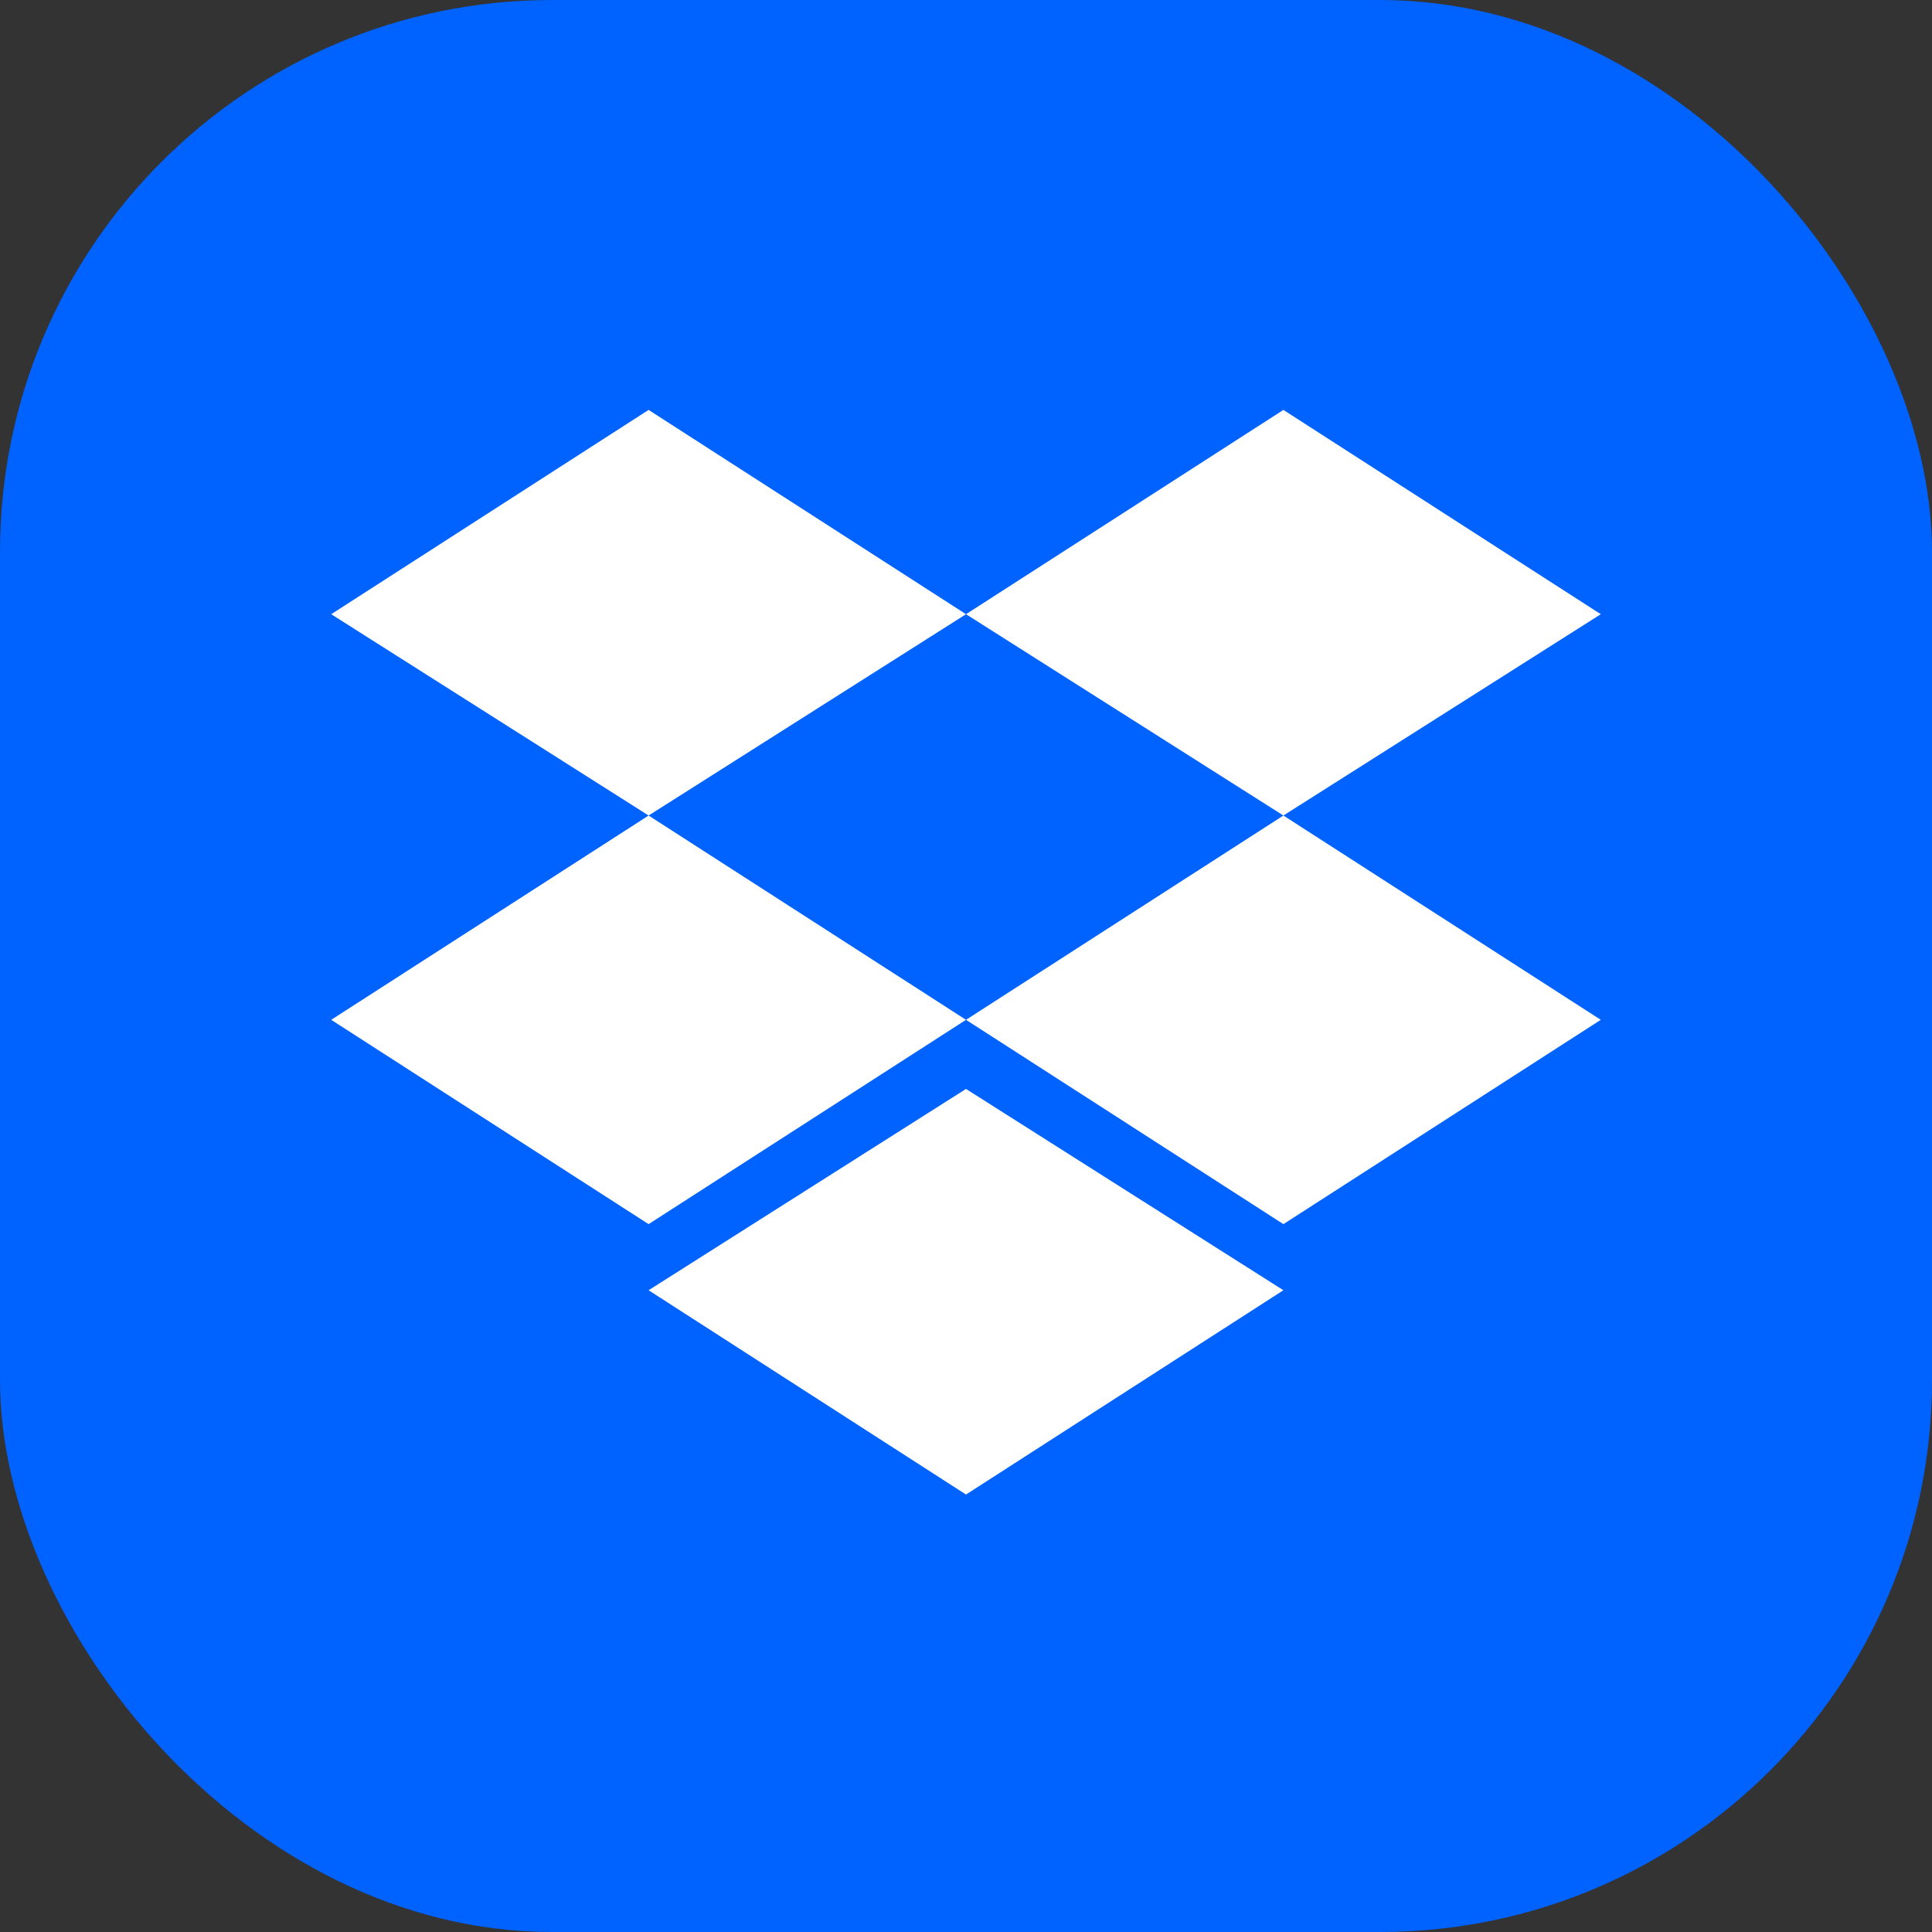
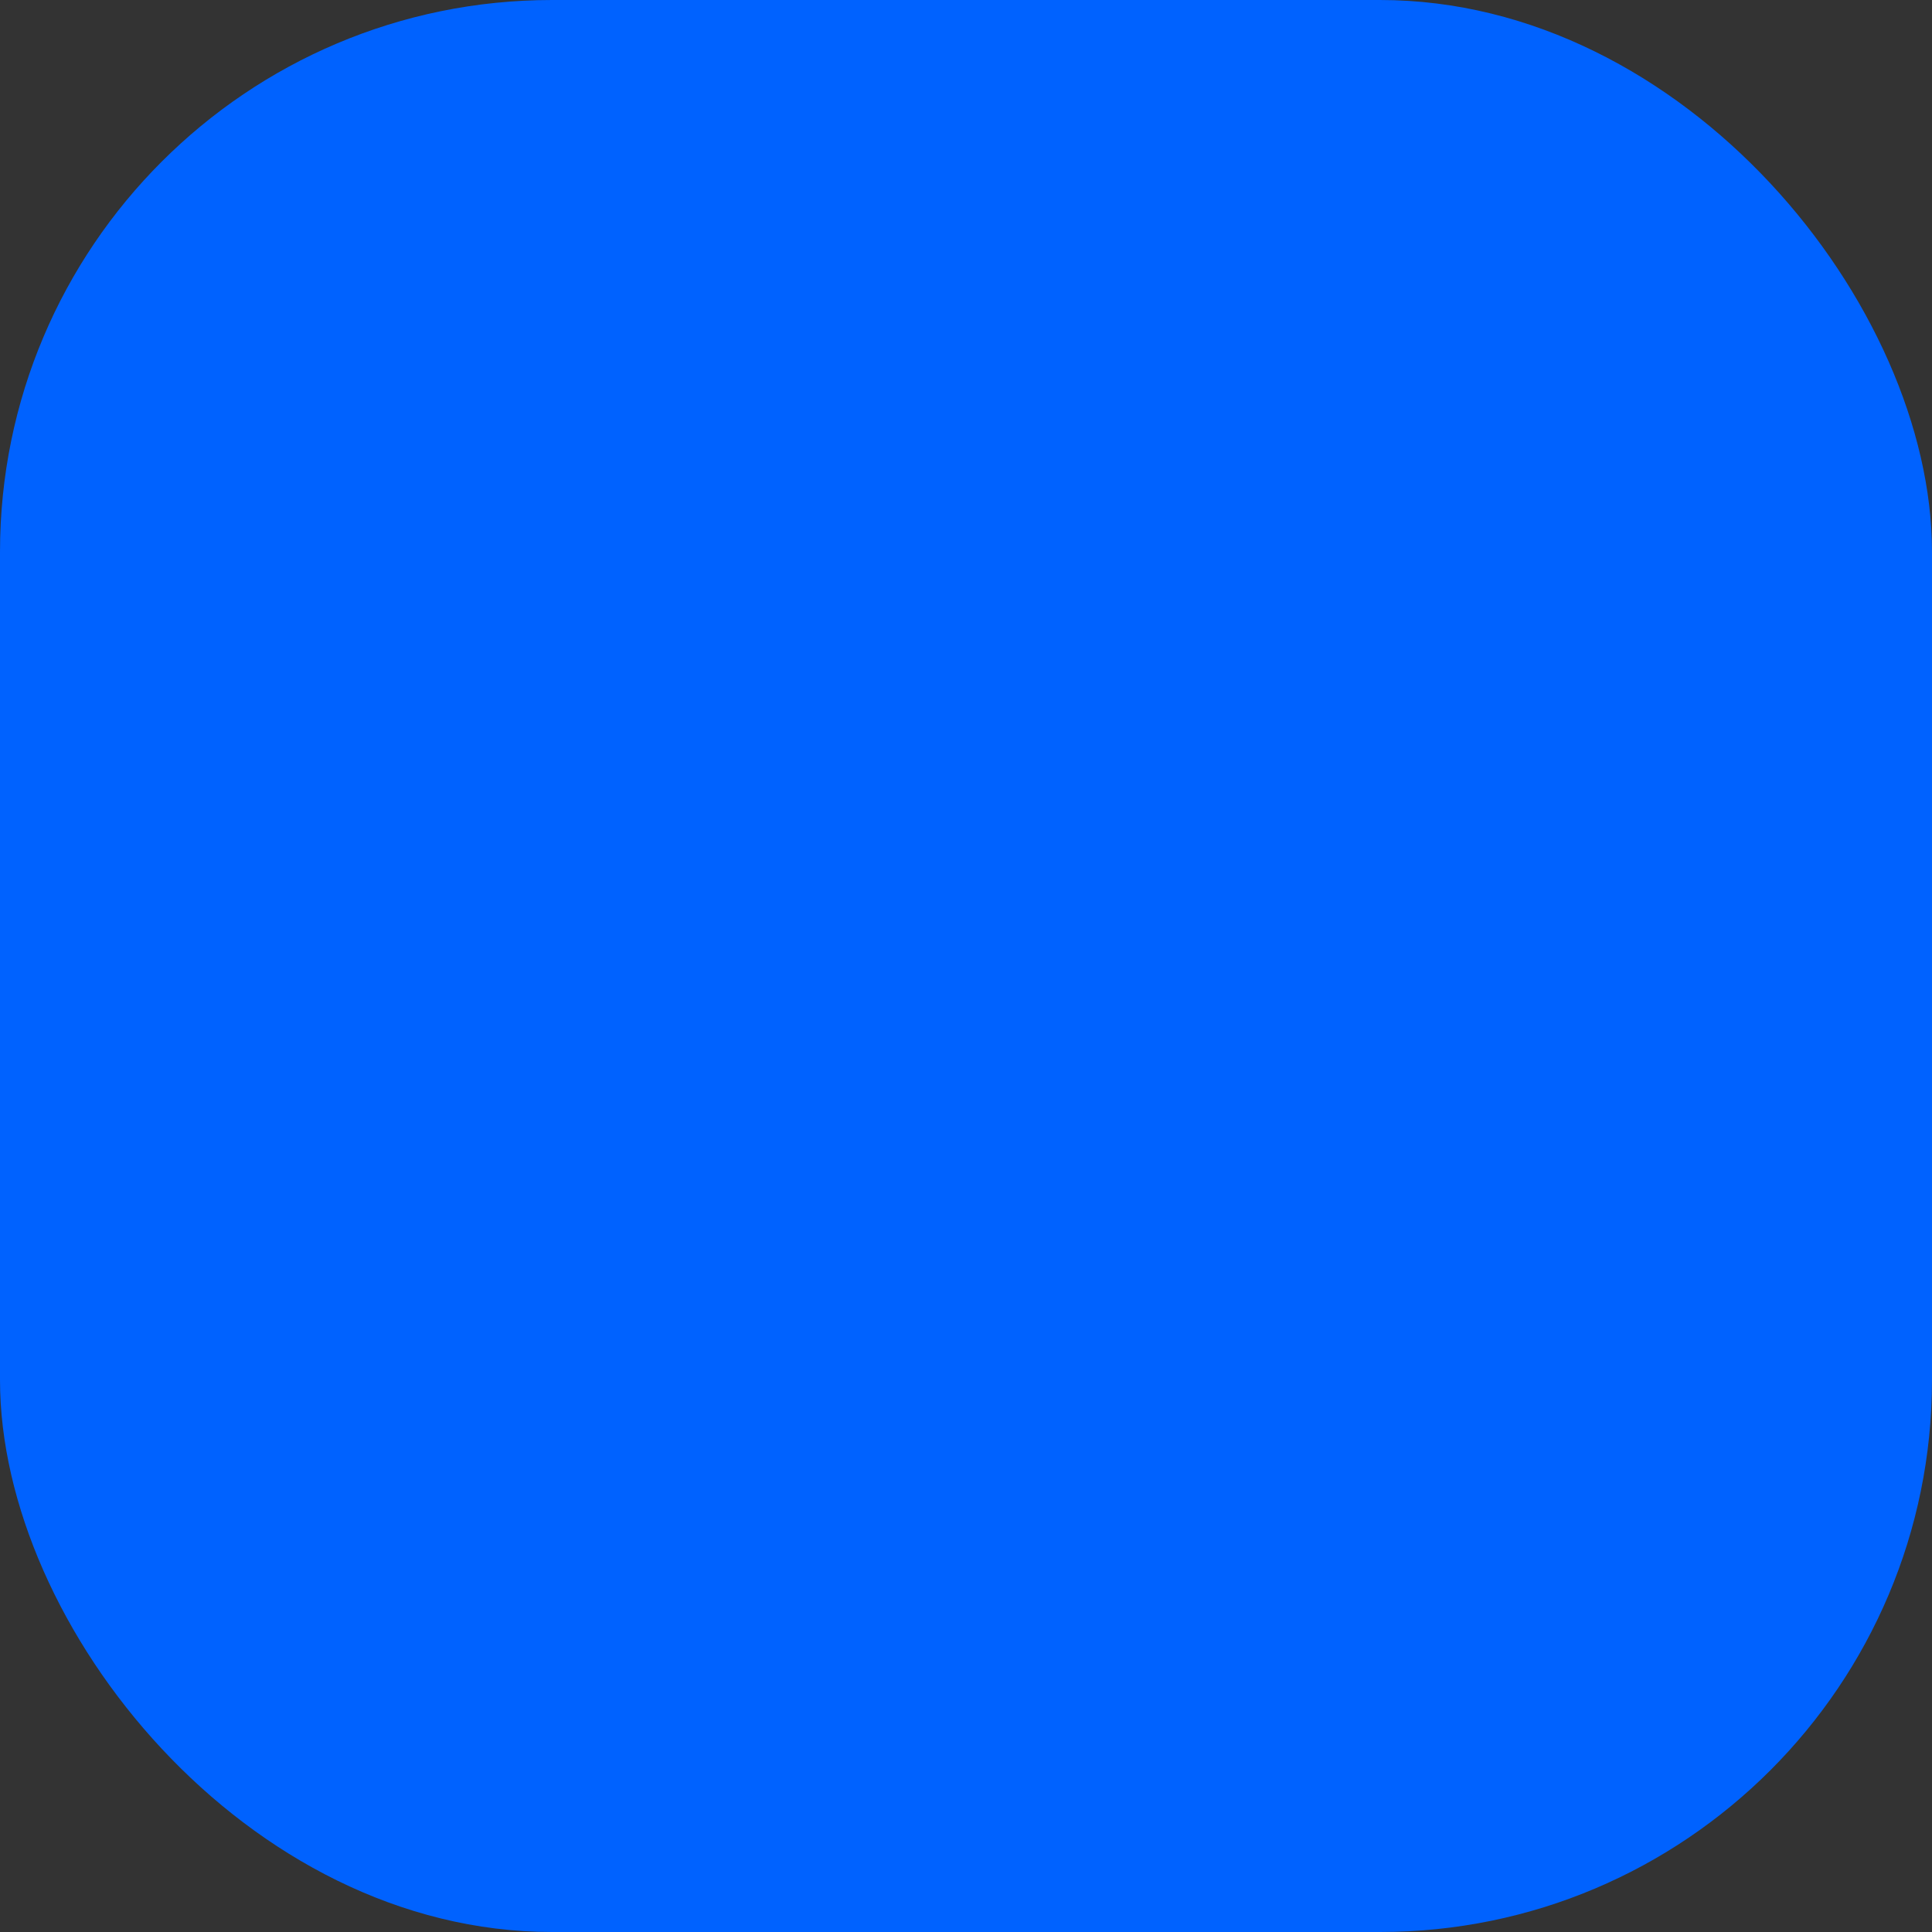
<svg xmlns="http://www.w3.org/2000/svg" width="70" height="70" viewBox="0 0 70 70" fill="none">
  <rect x="0" y="0" width="70" height="70" fill="#333333" stroke="none" />
  <rect width="70" height="70" rx="20" fill="#0062FF" />
-   <path d="M23.5 14.852L12 22.254L23.5 29.548L35 22.254L23.5 14.852ZM46.5 14.852L35 22.254L46.5 29.548L58 22.254L46.5 14.852ZM12 36.95L23.5 44.353L35 36.95L23.5 29.548L12 36.95ZM46.5 29.548L35 36.95L46.5 44.353L58 36.95L46.5 29.548ZM23.5 46.748L35 54.15L46.5 46.748L35 39.454L23.5 46.748Z" fill="white" />
</svg>